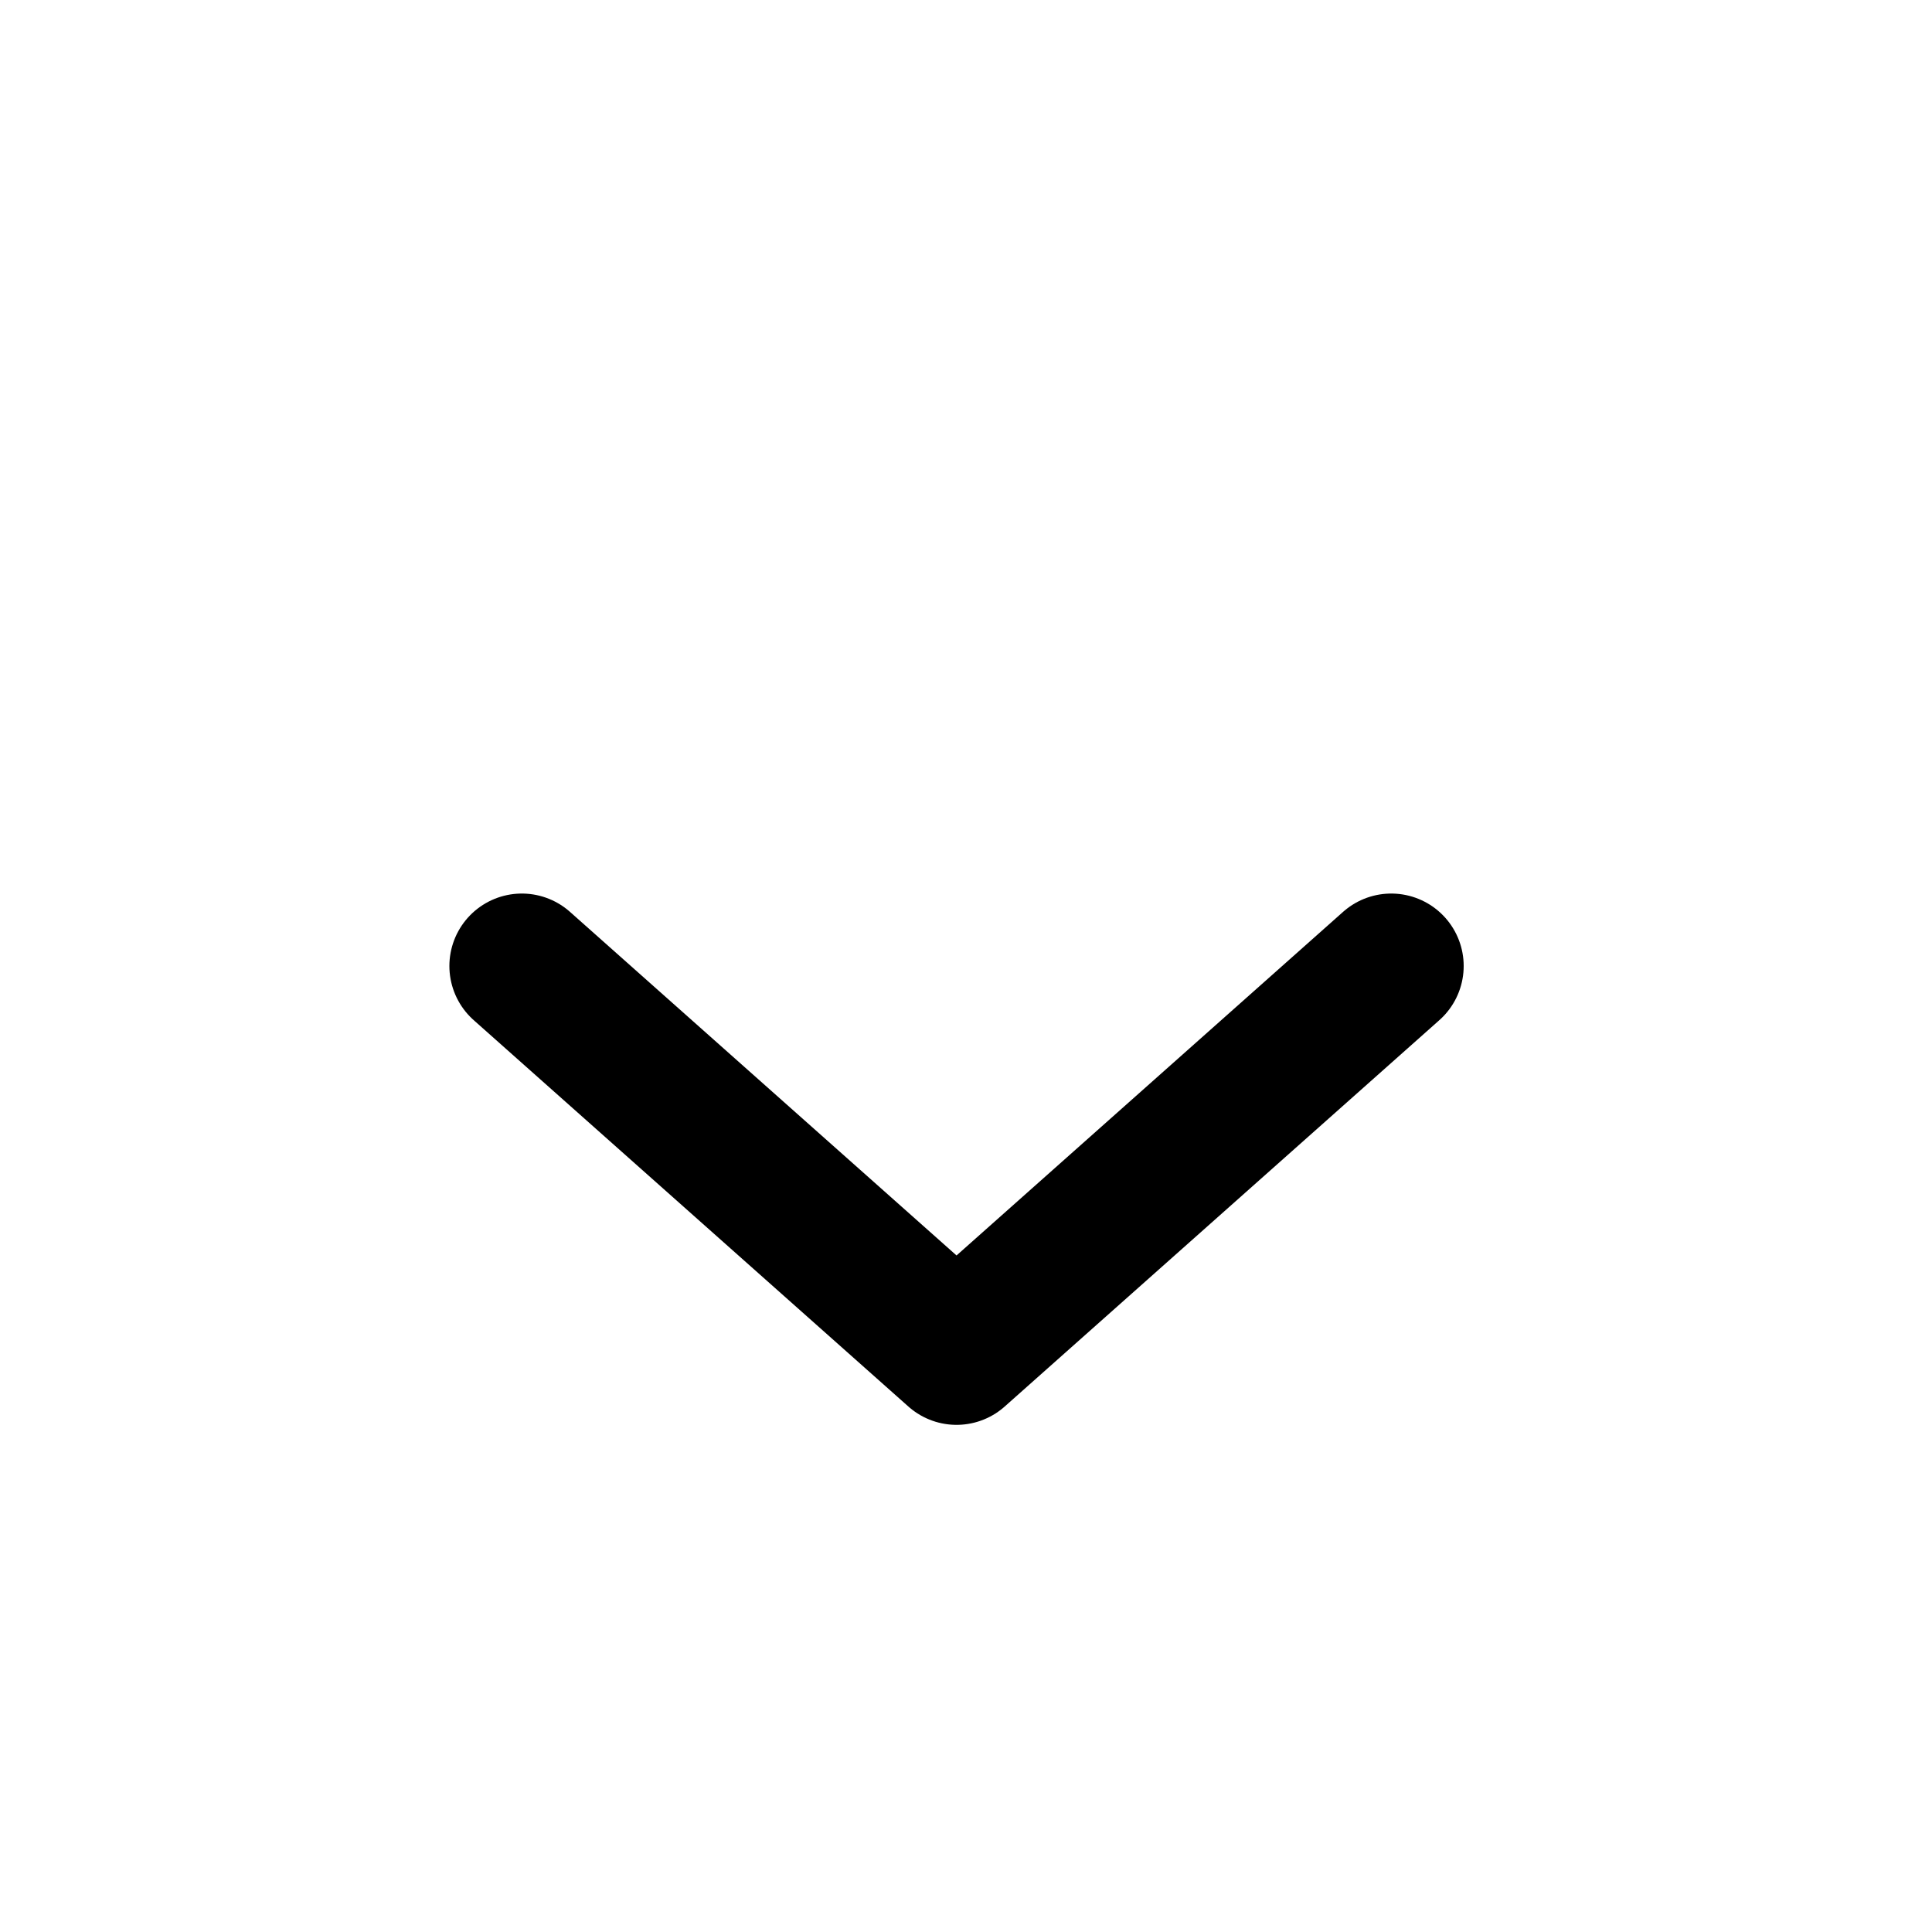
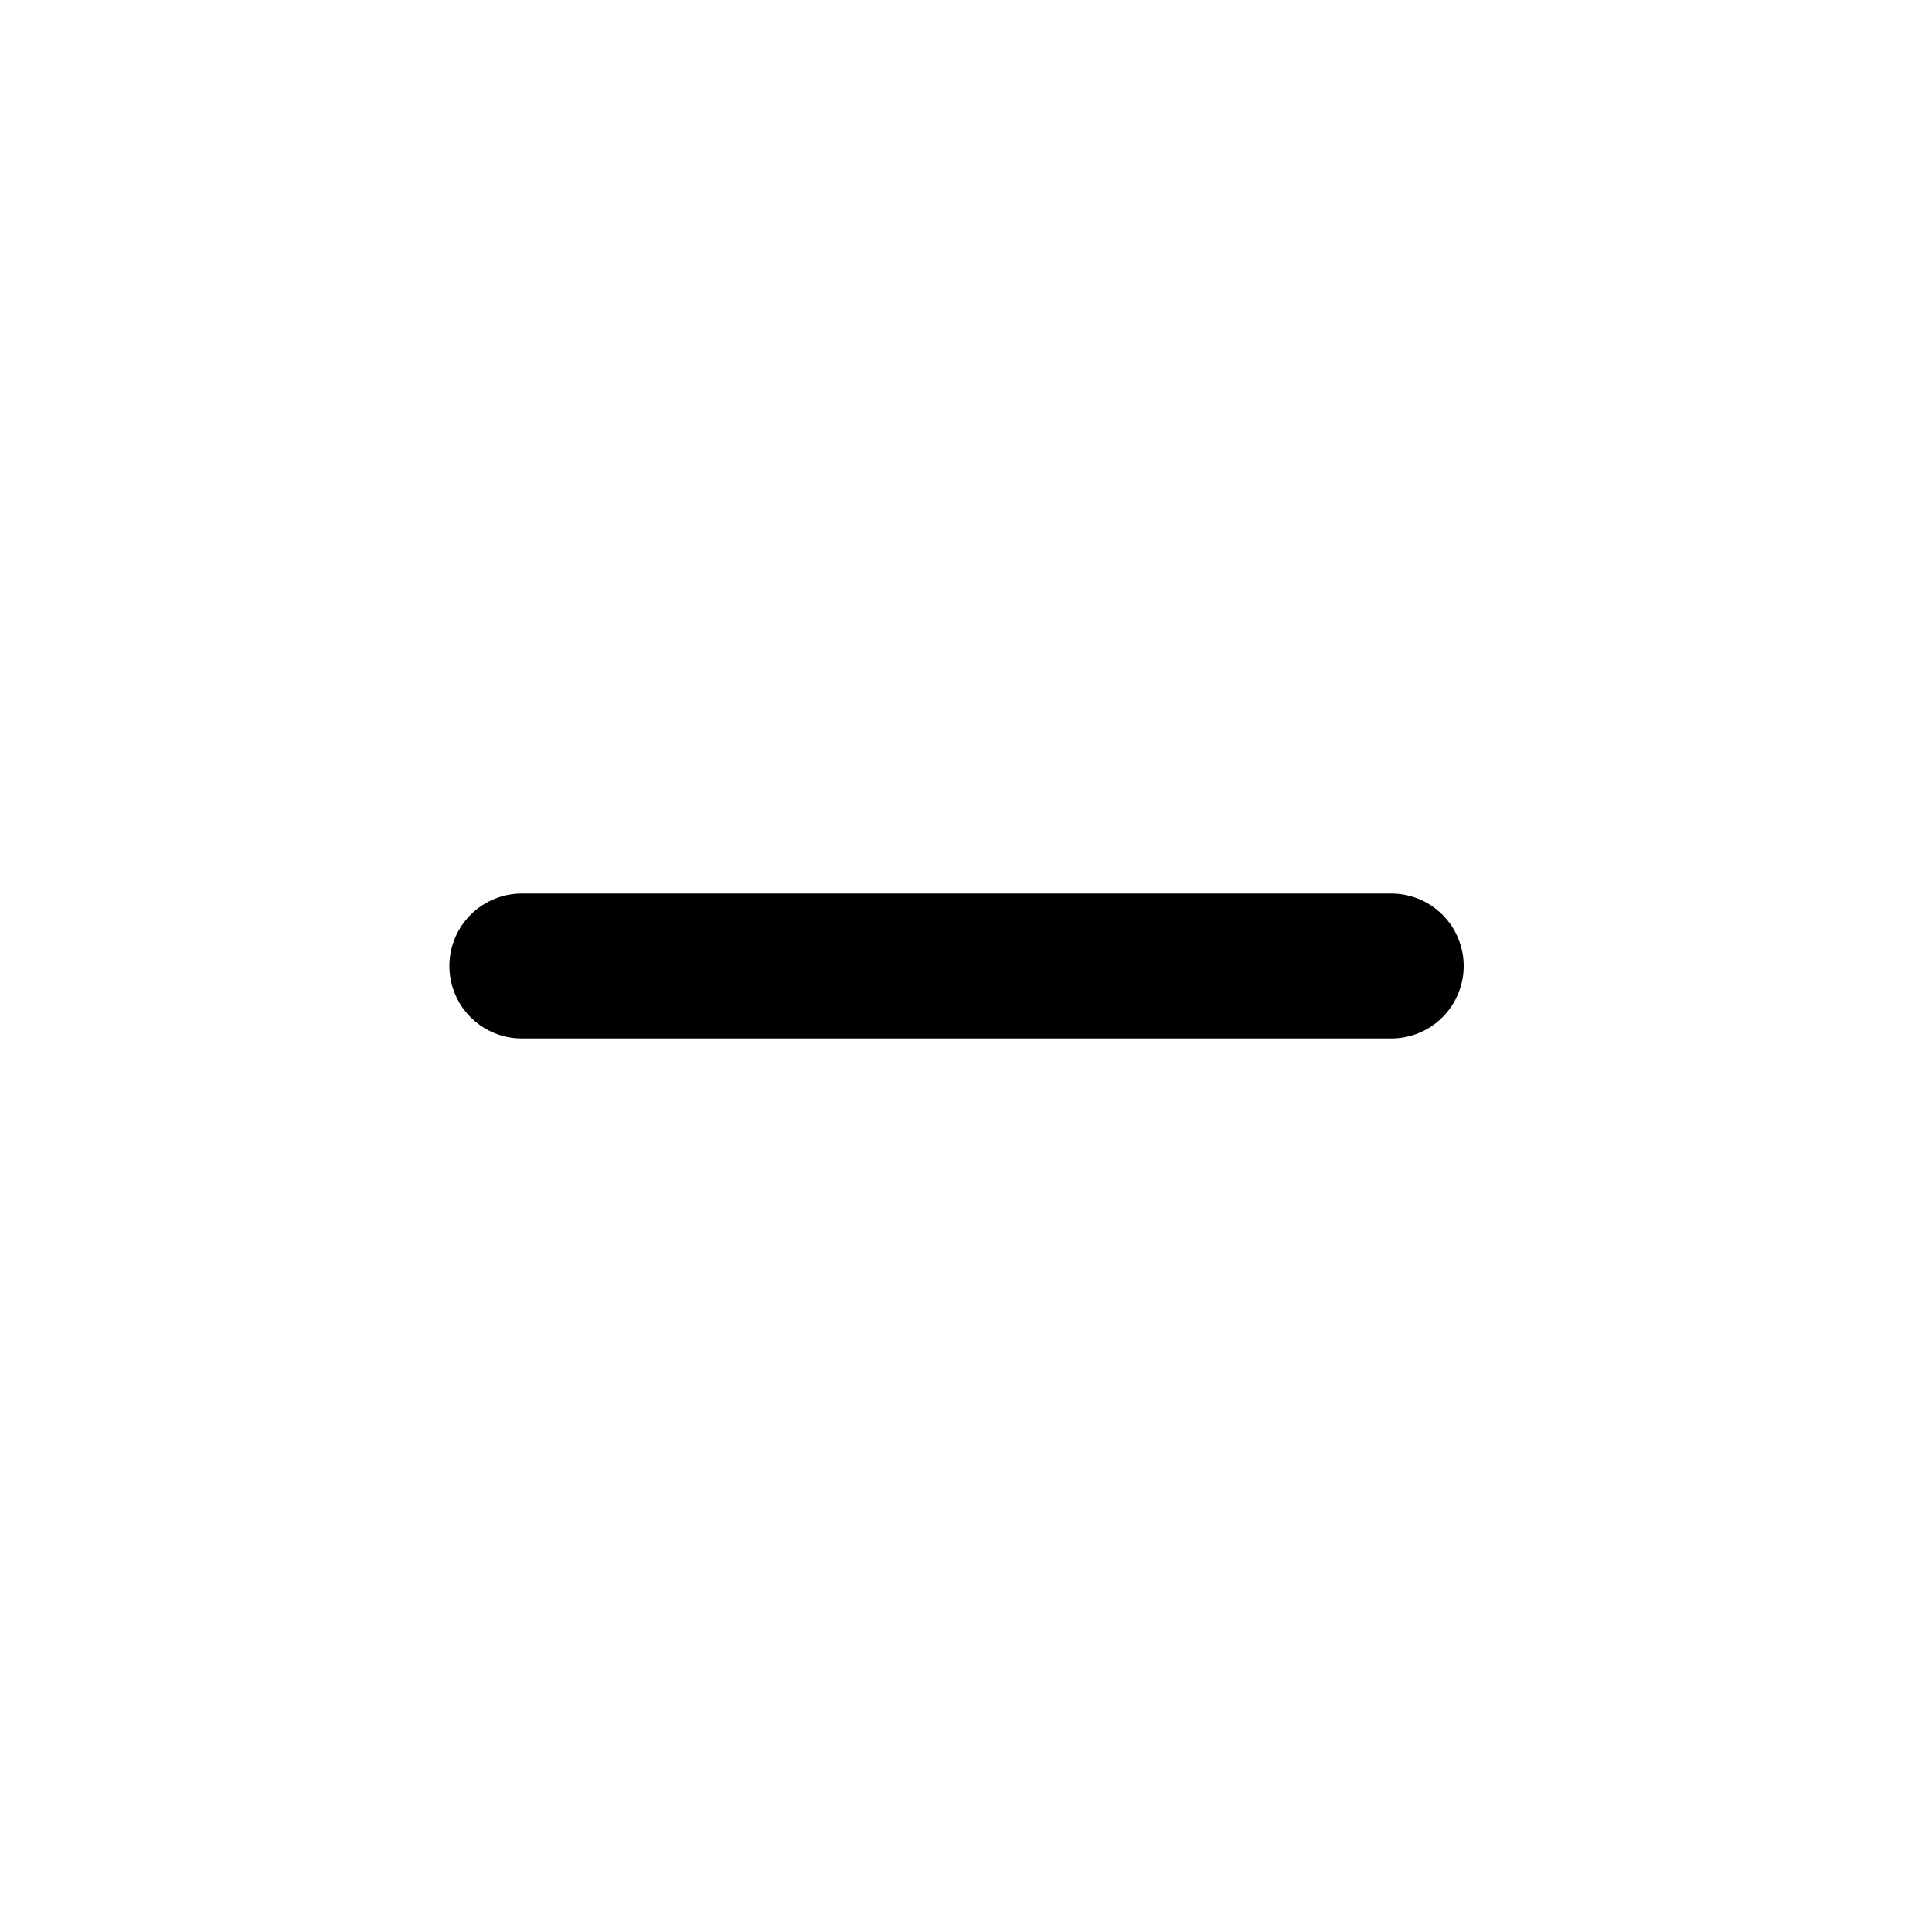
<svg xmlns="http://www.w3.org/2000/svg" width="20" height="20" viewBox="0 0 20 20" fill="none">
-   <path d="M5.402 10L9.902 14L14.402 10" stroke="black" stroke-width="1.5" stroke-linecap="round" stroke-linejoin="round" />
+   <path d="M5.402 10L14.402 10" stroke="black" stroke-width="1.5" stroke-linecap="round" stroke-linejoin="round" />
</svg>